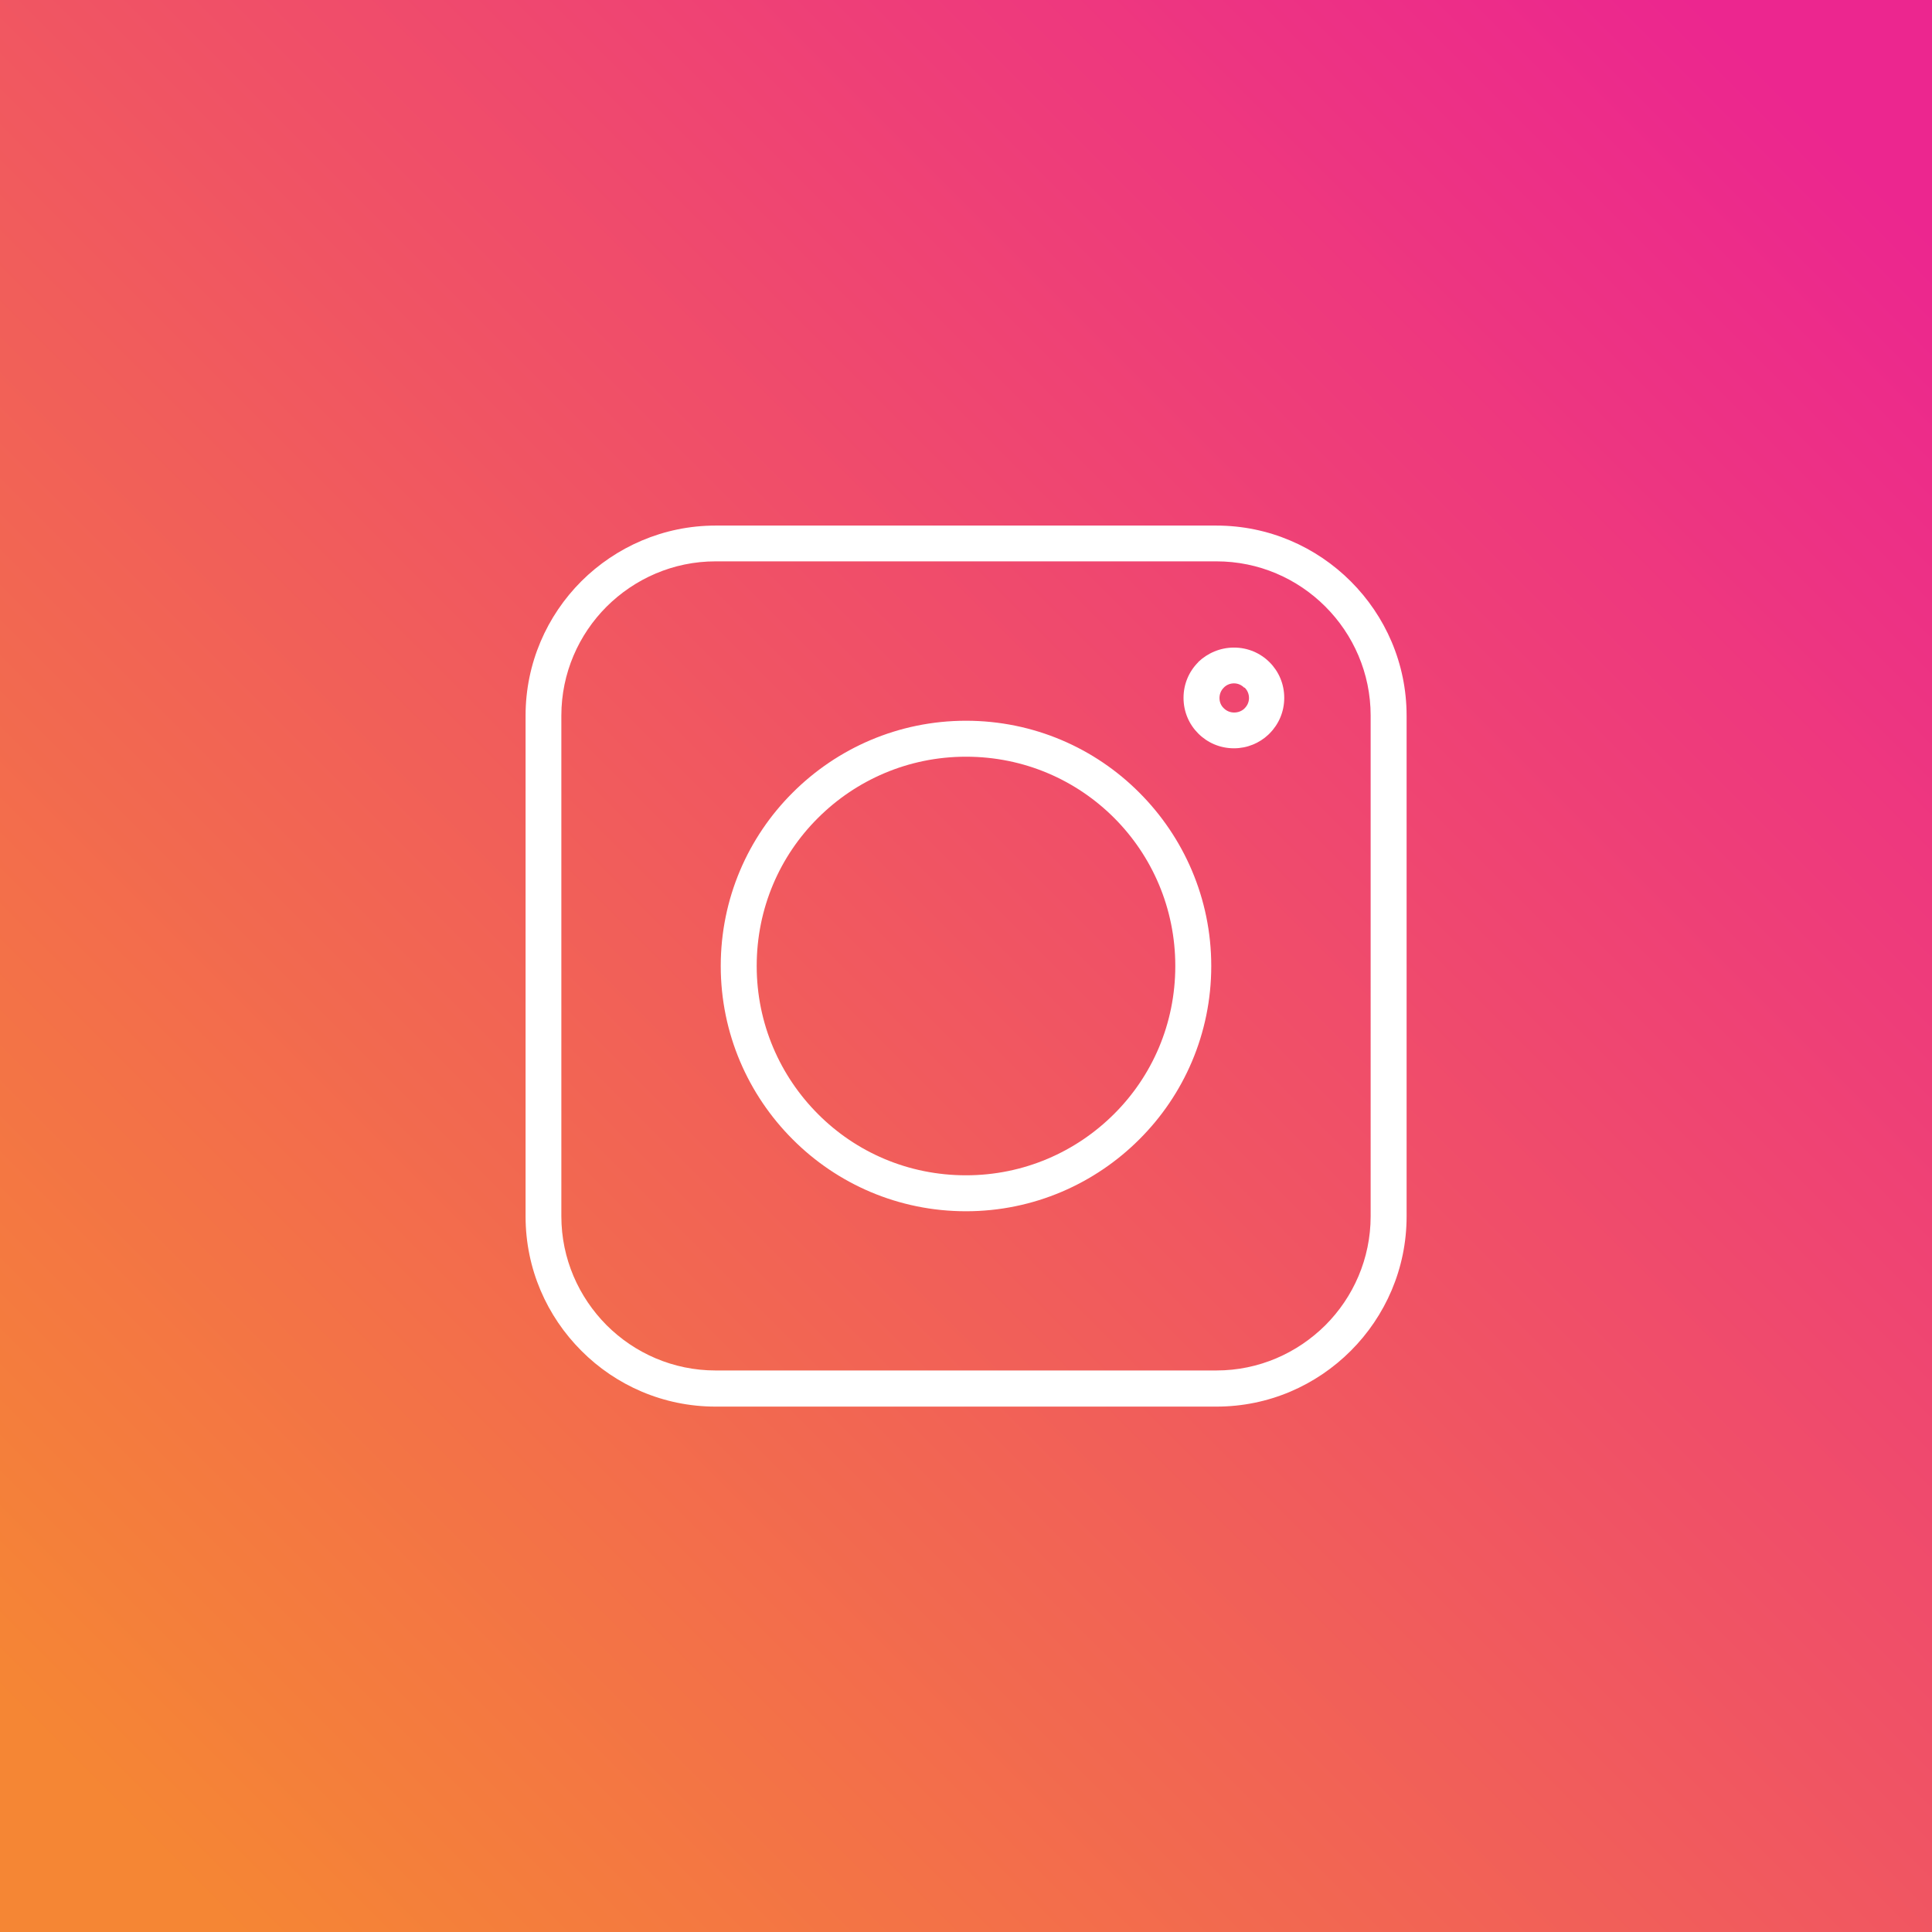
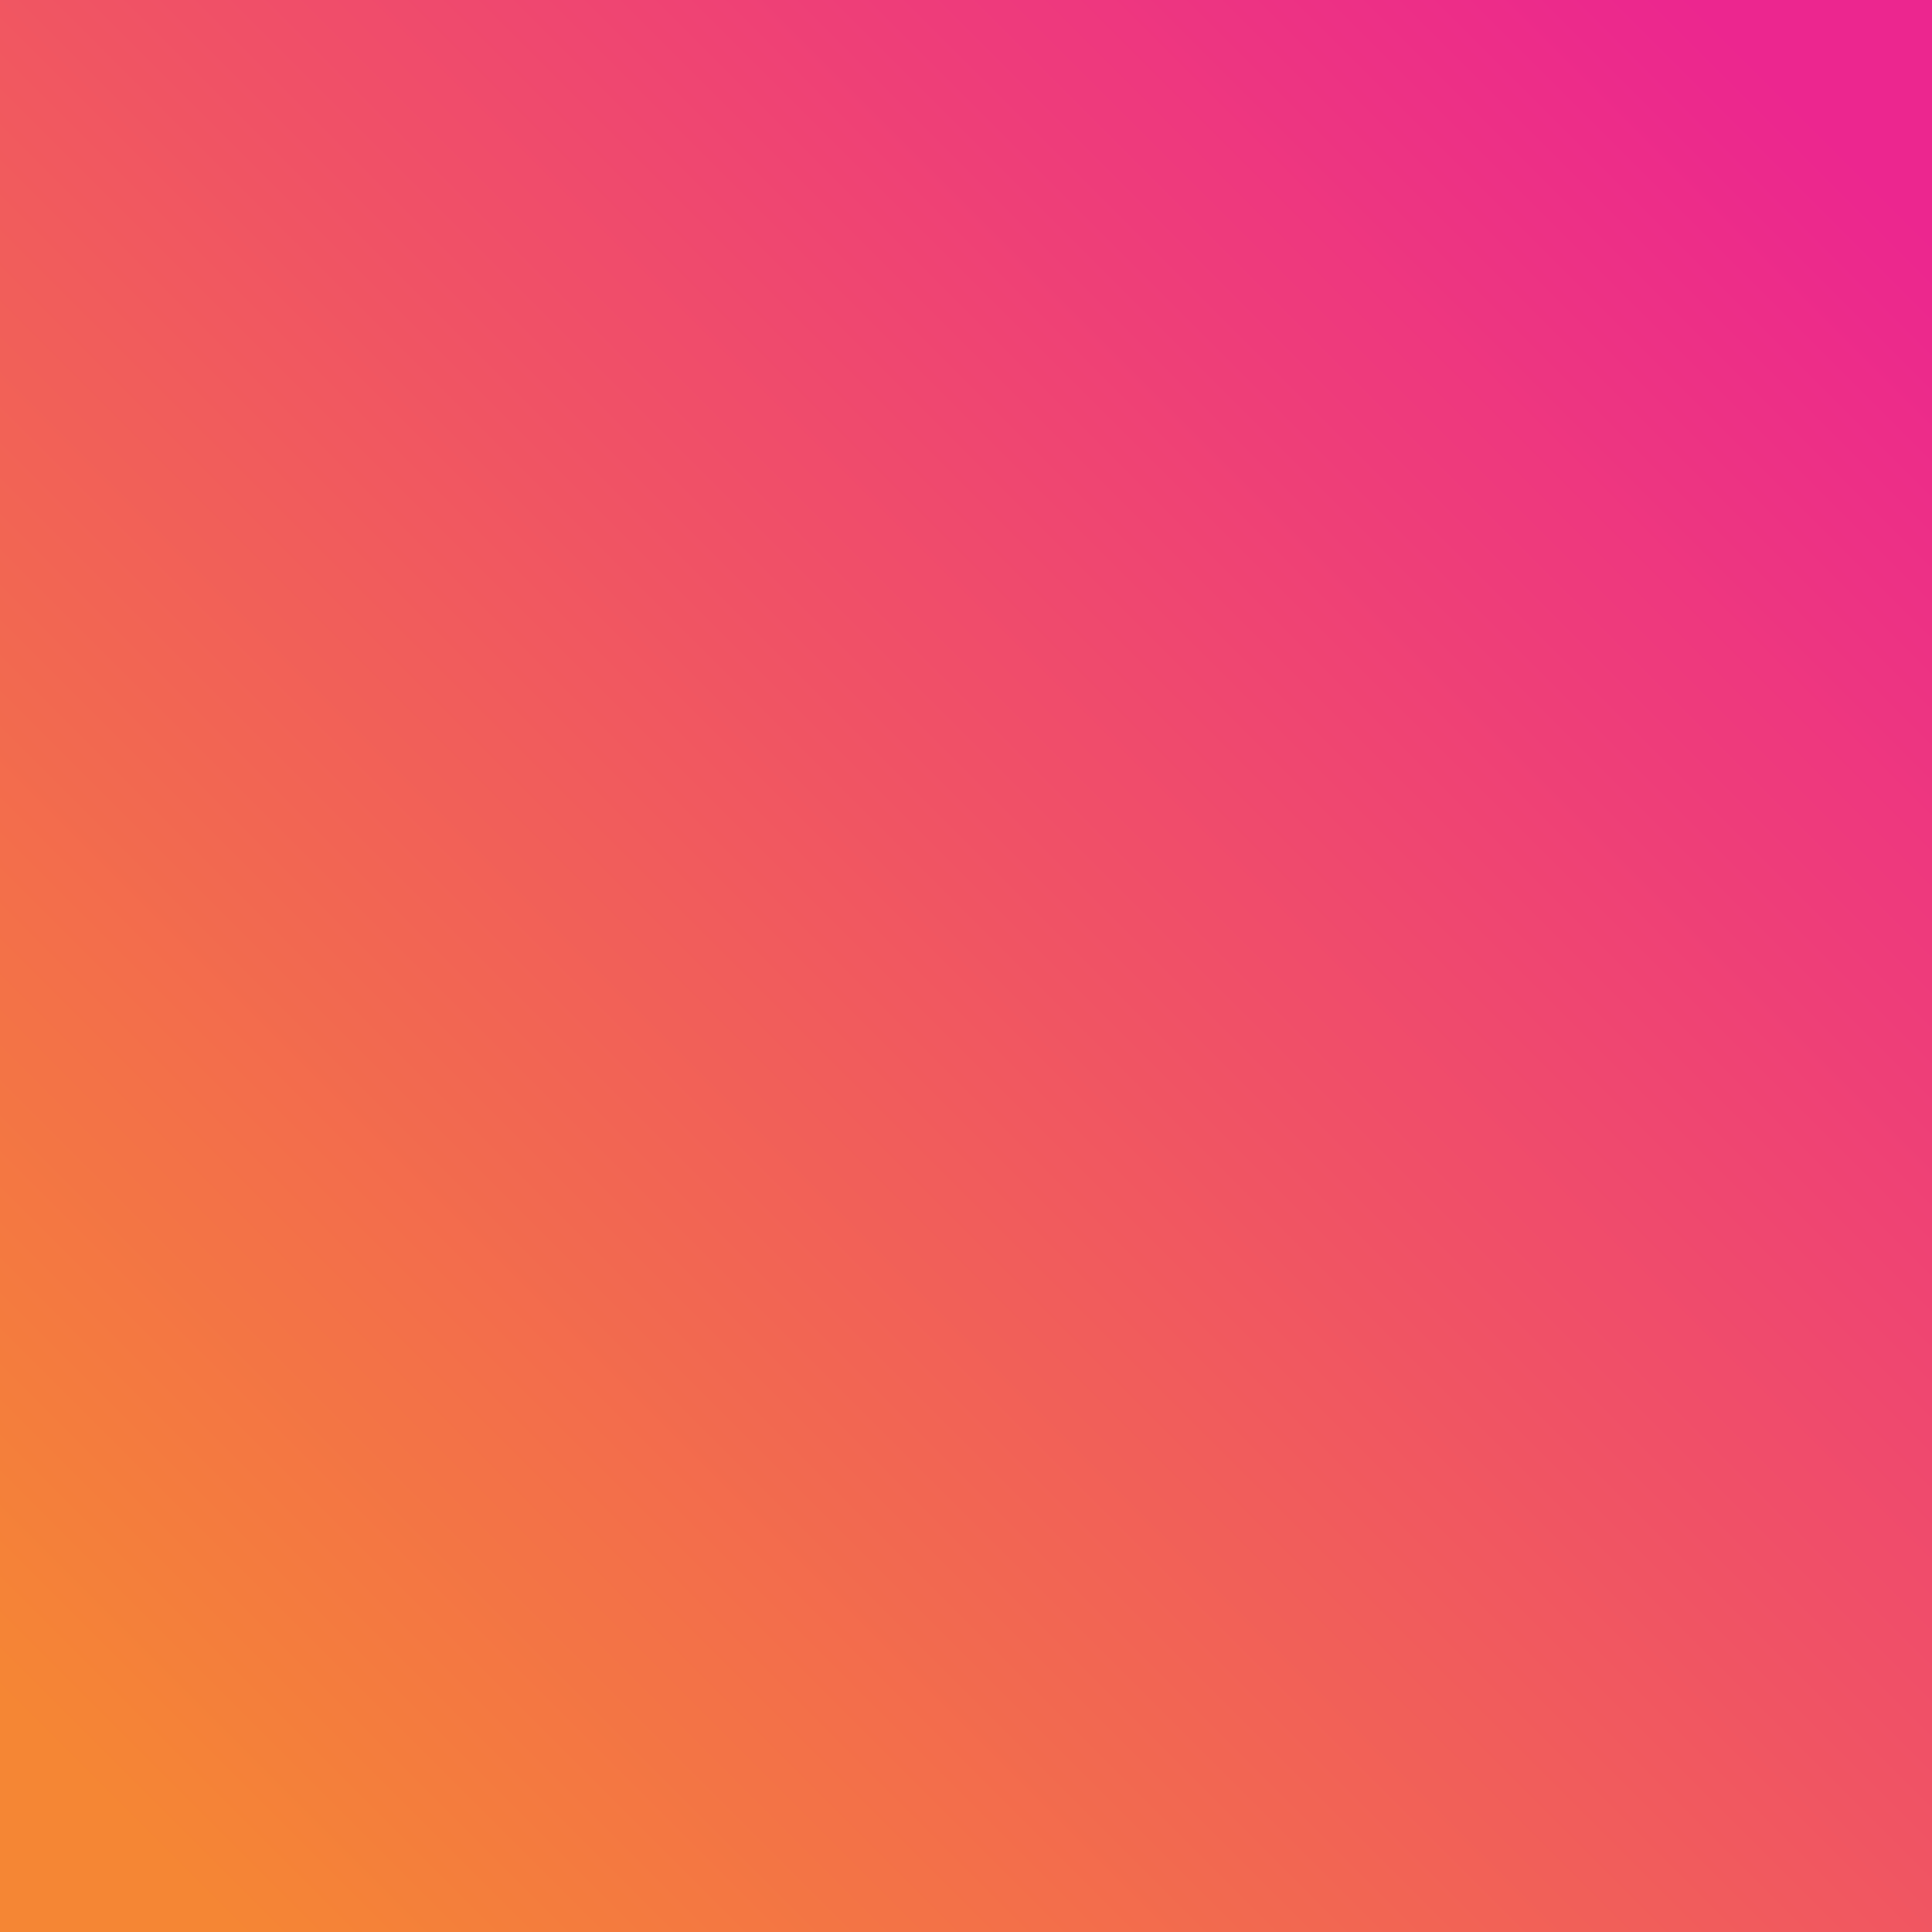
<svg xmlns="http://www.w3.org/2000/svg" version="1.1" id="Calque_1" x="0px" y="0px" viewBox="0 0 1080 1080" style="enable-background:new 0 0 1080 1080;" xml:space="preserve">
  <rect x="0" y="0" width="1080" height="1080" fill="#333333" stroke="none" />
  <style type="text/css">
	.st0{fill-rule:evenodd;clip-rule:evenodd;fill:url(#SVGID_1_);}
	.st1{fill:#FFFFFF;}
</style>
  <g id="Camada_x0020_1">
    <linearGradient id="SVGID_1_" gradientUnits="userSpaceOnUse" x1="705.976" y1="921.199" x2="161.601" y2="376.824" gradientTransform="matrix(1.746 0 0 -1.746 -217.363 1673.125)">
      <stop offset="0" style="stop-color:#EC268F" />
      <stop offset="1" style="stop-color:#F58634" />
    </linearGradient>
    <polygon class="st0" points="0,1080 1080,1080 1080,0 0,0  " />
-     <path class="st1" d="M400,293.8H680c29.2,0,55.8,11.9,75.1,31.2c19.3,19.3,31.2,45.8,31.2,75.1V680c0,29.2-11.9,55.8-31.2,75.1   c-19.3,19.3-45.8,31.2-75.1,31.2H400c-29.2,0-55.8-11.9-75-31.2c-19.3-19.3-31.2-45.8-31.2-75.1V400c0-29.2,11.9-55.8,31.2-75.1   C344.3,305.7,370.9,293.8,400,293.8z M689.8,362c7.8,0,14.8,3.1,19.9,8.2c5.1,5.1,8.2,12.1,8.2,19.9c0,7.8-3.1,14.8-8.2,19.9   c-0.2,0.2-0.4,0.4-0.7,0.7c-5,4.7-11.8,7.6-19.2,7.6c-7.8,0-14.8-3.1-19.9-8.2l-0.1-0.1c-5.1-5.1-8.2-12.1-8.2-19.9   c0-7.8,3.1-14.8,8.2-19.9v-0.1l0,0C675,365.1,682.1,362,689.8,362L689.8,362z M695.5,384.4c-1.5-1.5-3.5-2.4-5.7-2.4   s-4.3,0.9-5.7,2.4l0,0c-1.5,1.5-2.4,3.5-2.4,5.8c0,2.3,0.9,4.3,2.4,5.7c1.5,1.5,3.5,2.4,5.8,2.4c2.1,0,4-0.7,5.5-2l0.4-0.4   c1.5-1.5,2.4-3.5,2.4-5.7c0-2.3-0.9-4.3-2.4-5.8L695.5,384.4z M540,402.9c37.8,0,72.1,15.3,96.9,40.2   c24.8,24.8,40.2,59.1,40.2,96.9s-15.3,72.1-40.2,96.9c-24.8,24.8-59.1,40.2-96.9,40.2s-72.1-15.3-96.9-40.2   c-24.8-24.8-40.2-59.1-40.2-96.9s15.3-72.1,40.2-96.9C467.9,418.3,502.2,402.9,540,402.9z M622.8,457.2   C601.6,436,572.4,423,540,423c-32.3,0-61.6,13.1-82.8,34.3C436,478.4,423,507.6,423,540c0,32.3,13.1,61.6,34.3,82.8   C478.4,644,507.6,657,540,657c32.3,0,61.6-13.1,82.8-34.3C644,601.6,657,572.4,657,540C657,507.7,644,478.4,622.8,457.2z    M680,313.8H400c-23.7,0-45.2,9.7-60.9,25.3c-15.6,15.6-25.3,37.2-25.3,60.9v279.9c0,23.7,9.7,45.2,25.3,60.9   c15.6,15.6,37.2,25.3,60.9,25.3H680c23.7,0,45.2-9.7,60.9-25.3c15.6-15.6,25.3-37.2,25.3-60.9V400c0-23.7-9.7-45.3-25.3-60.9   C725.2,323.4,703.7,313.8,680,313.8z" />
  </g>
</svg>